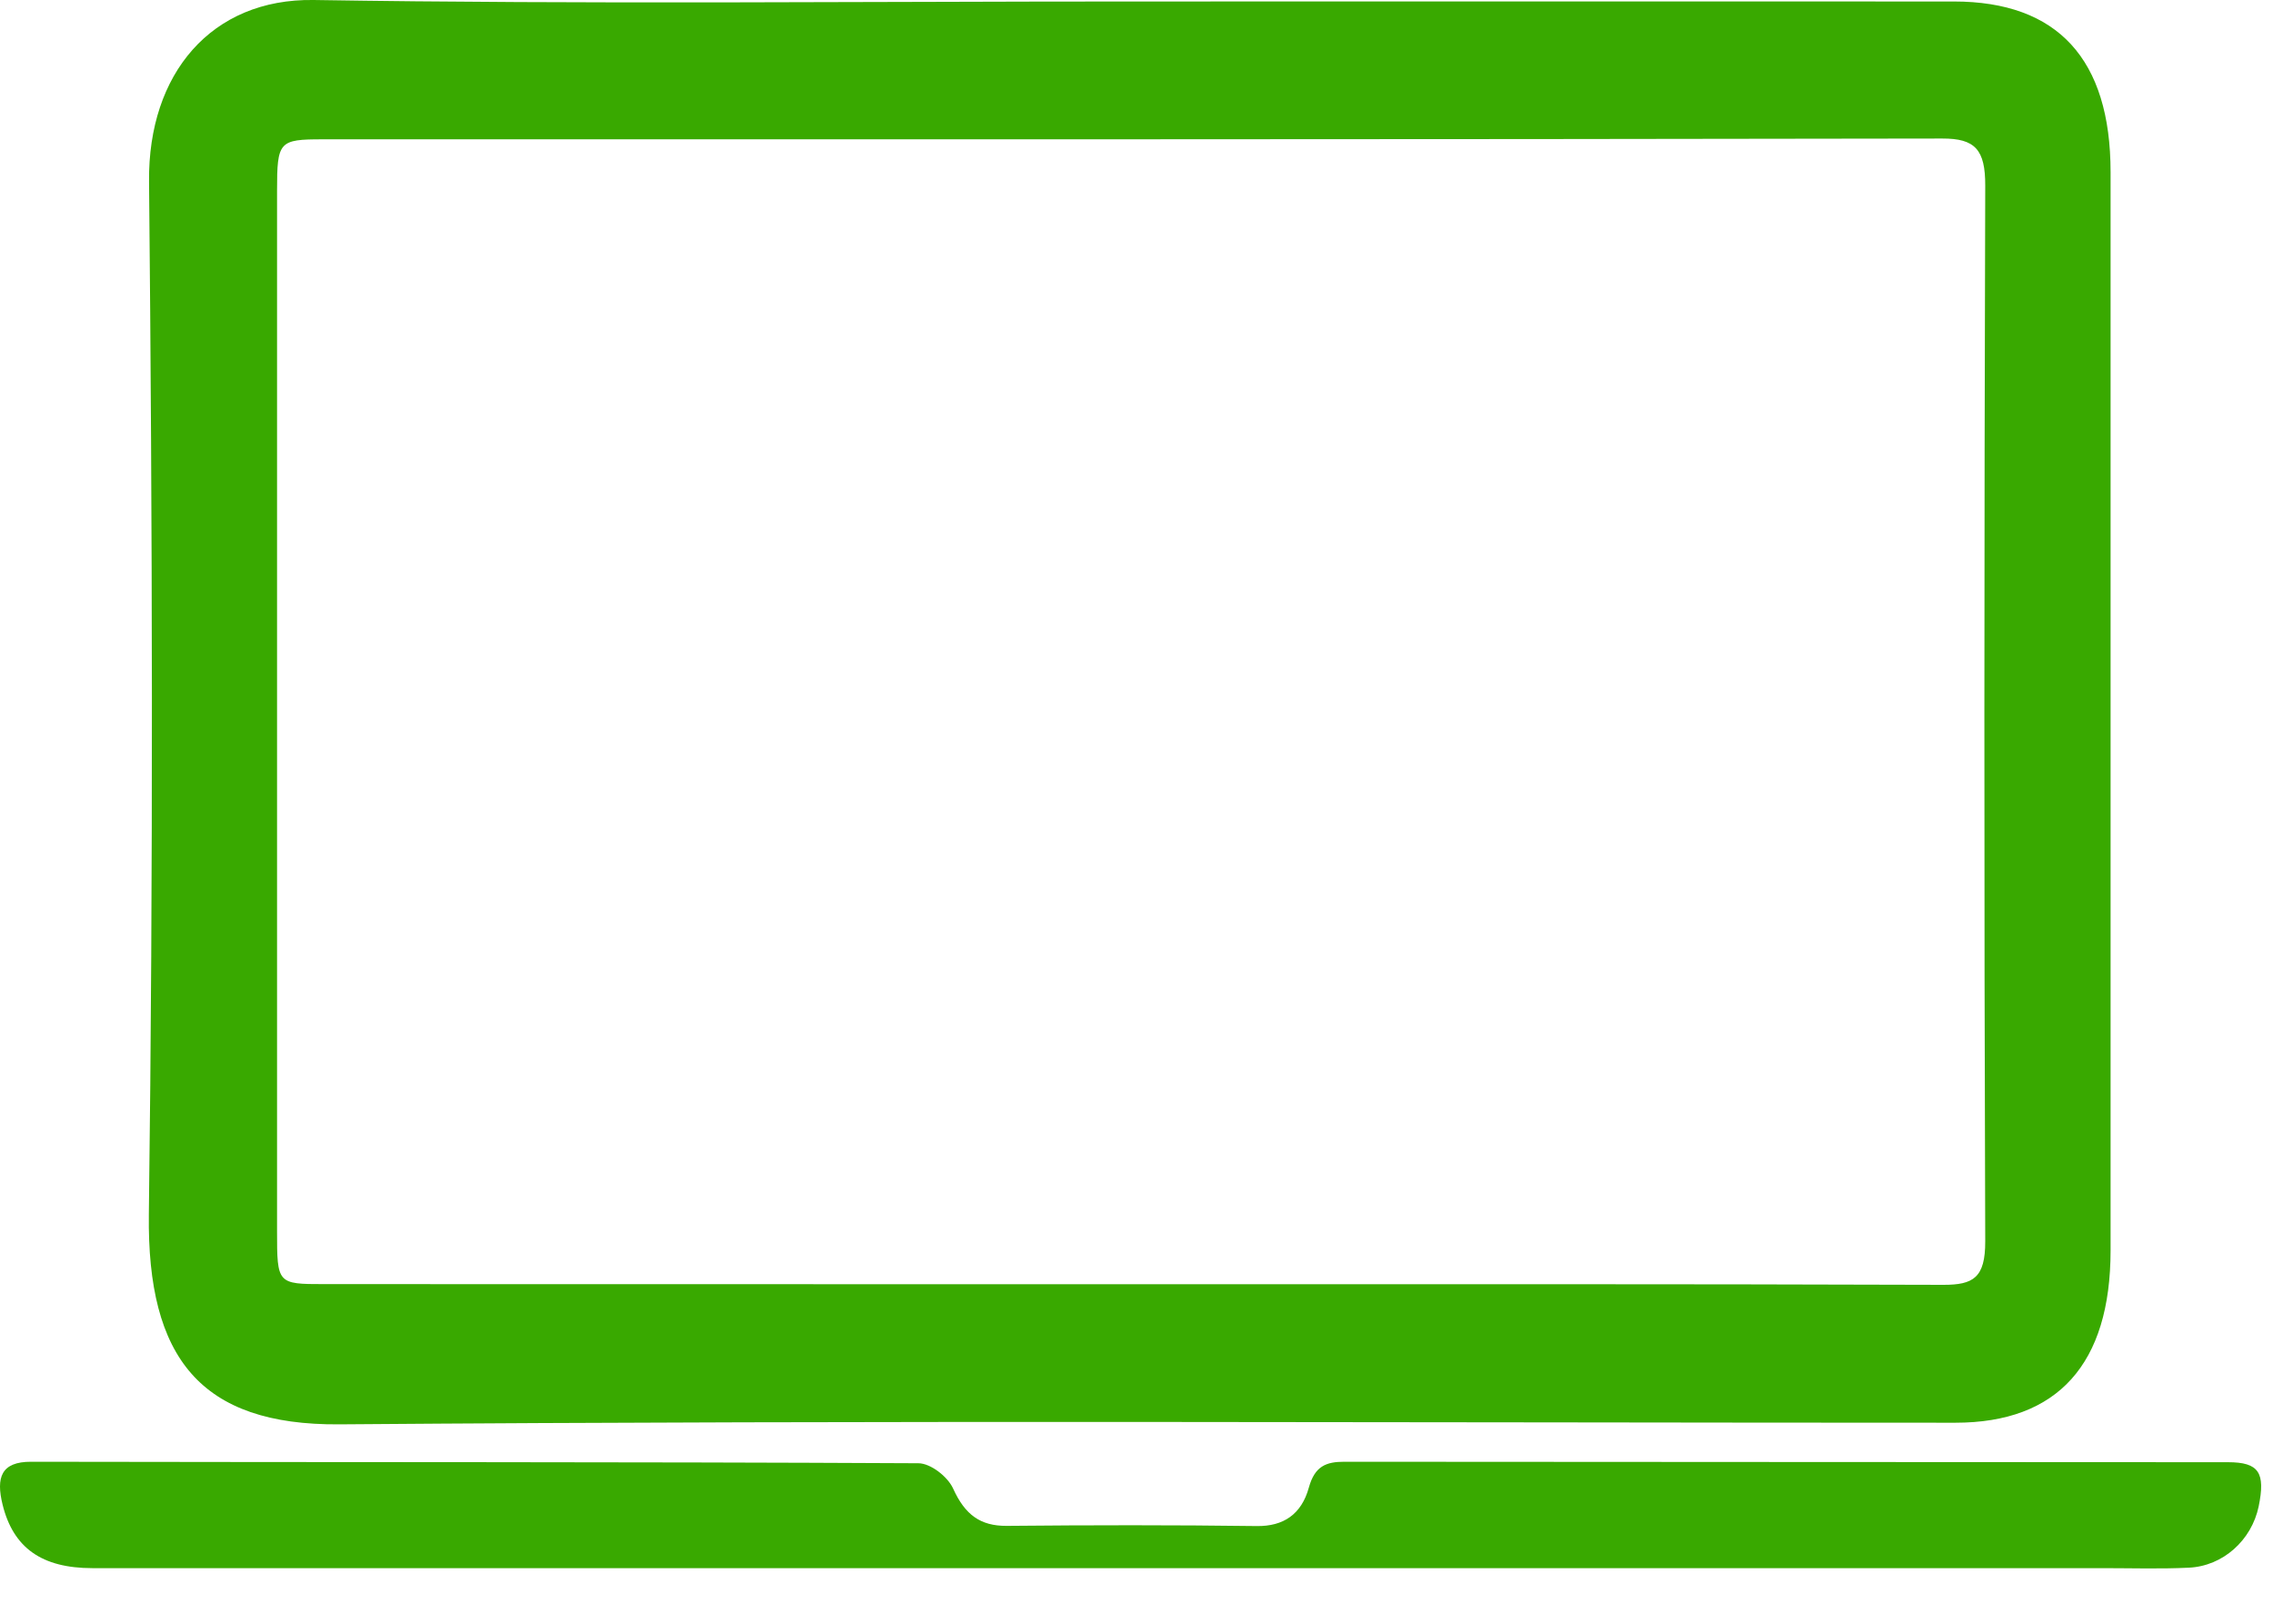
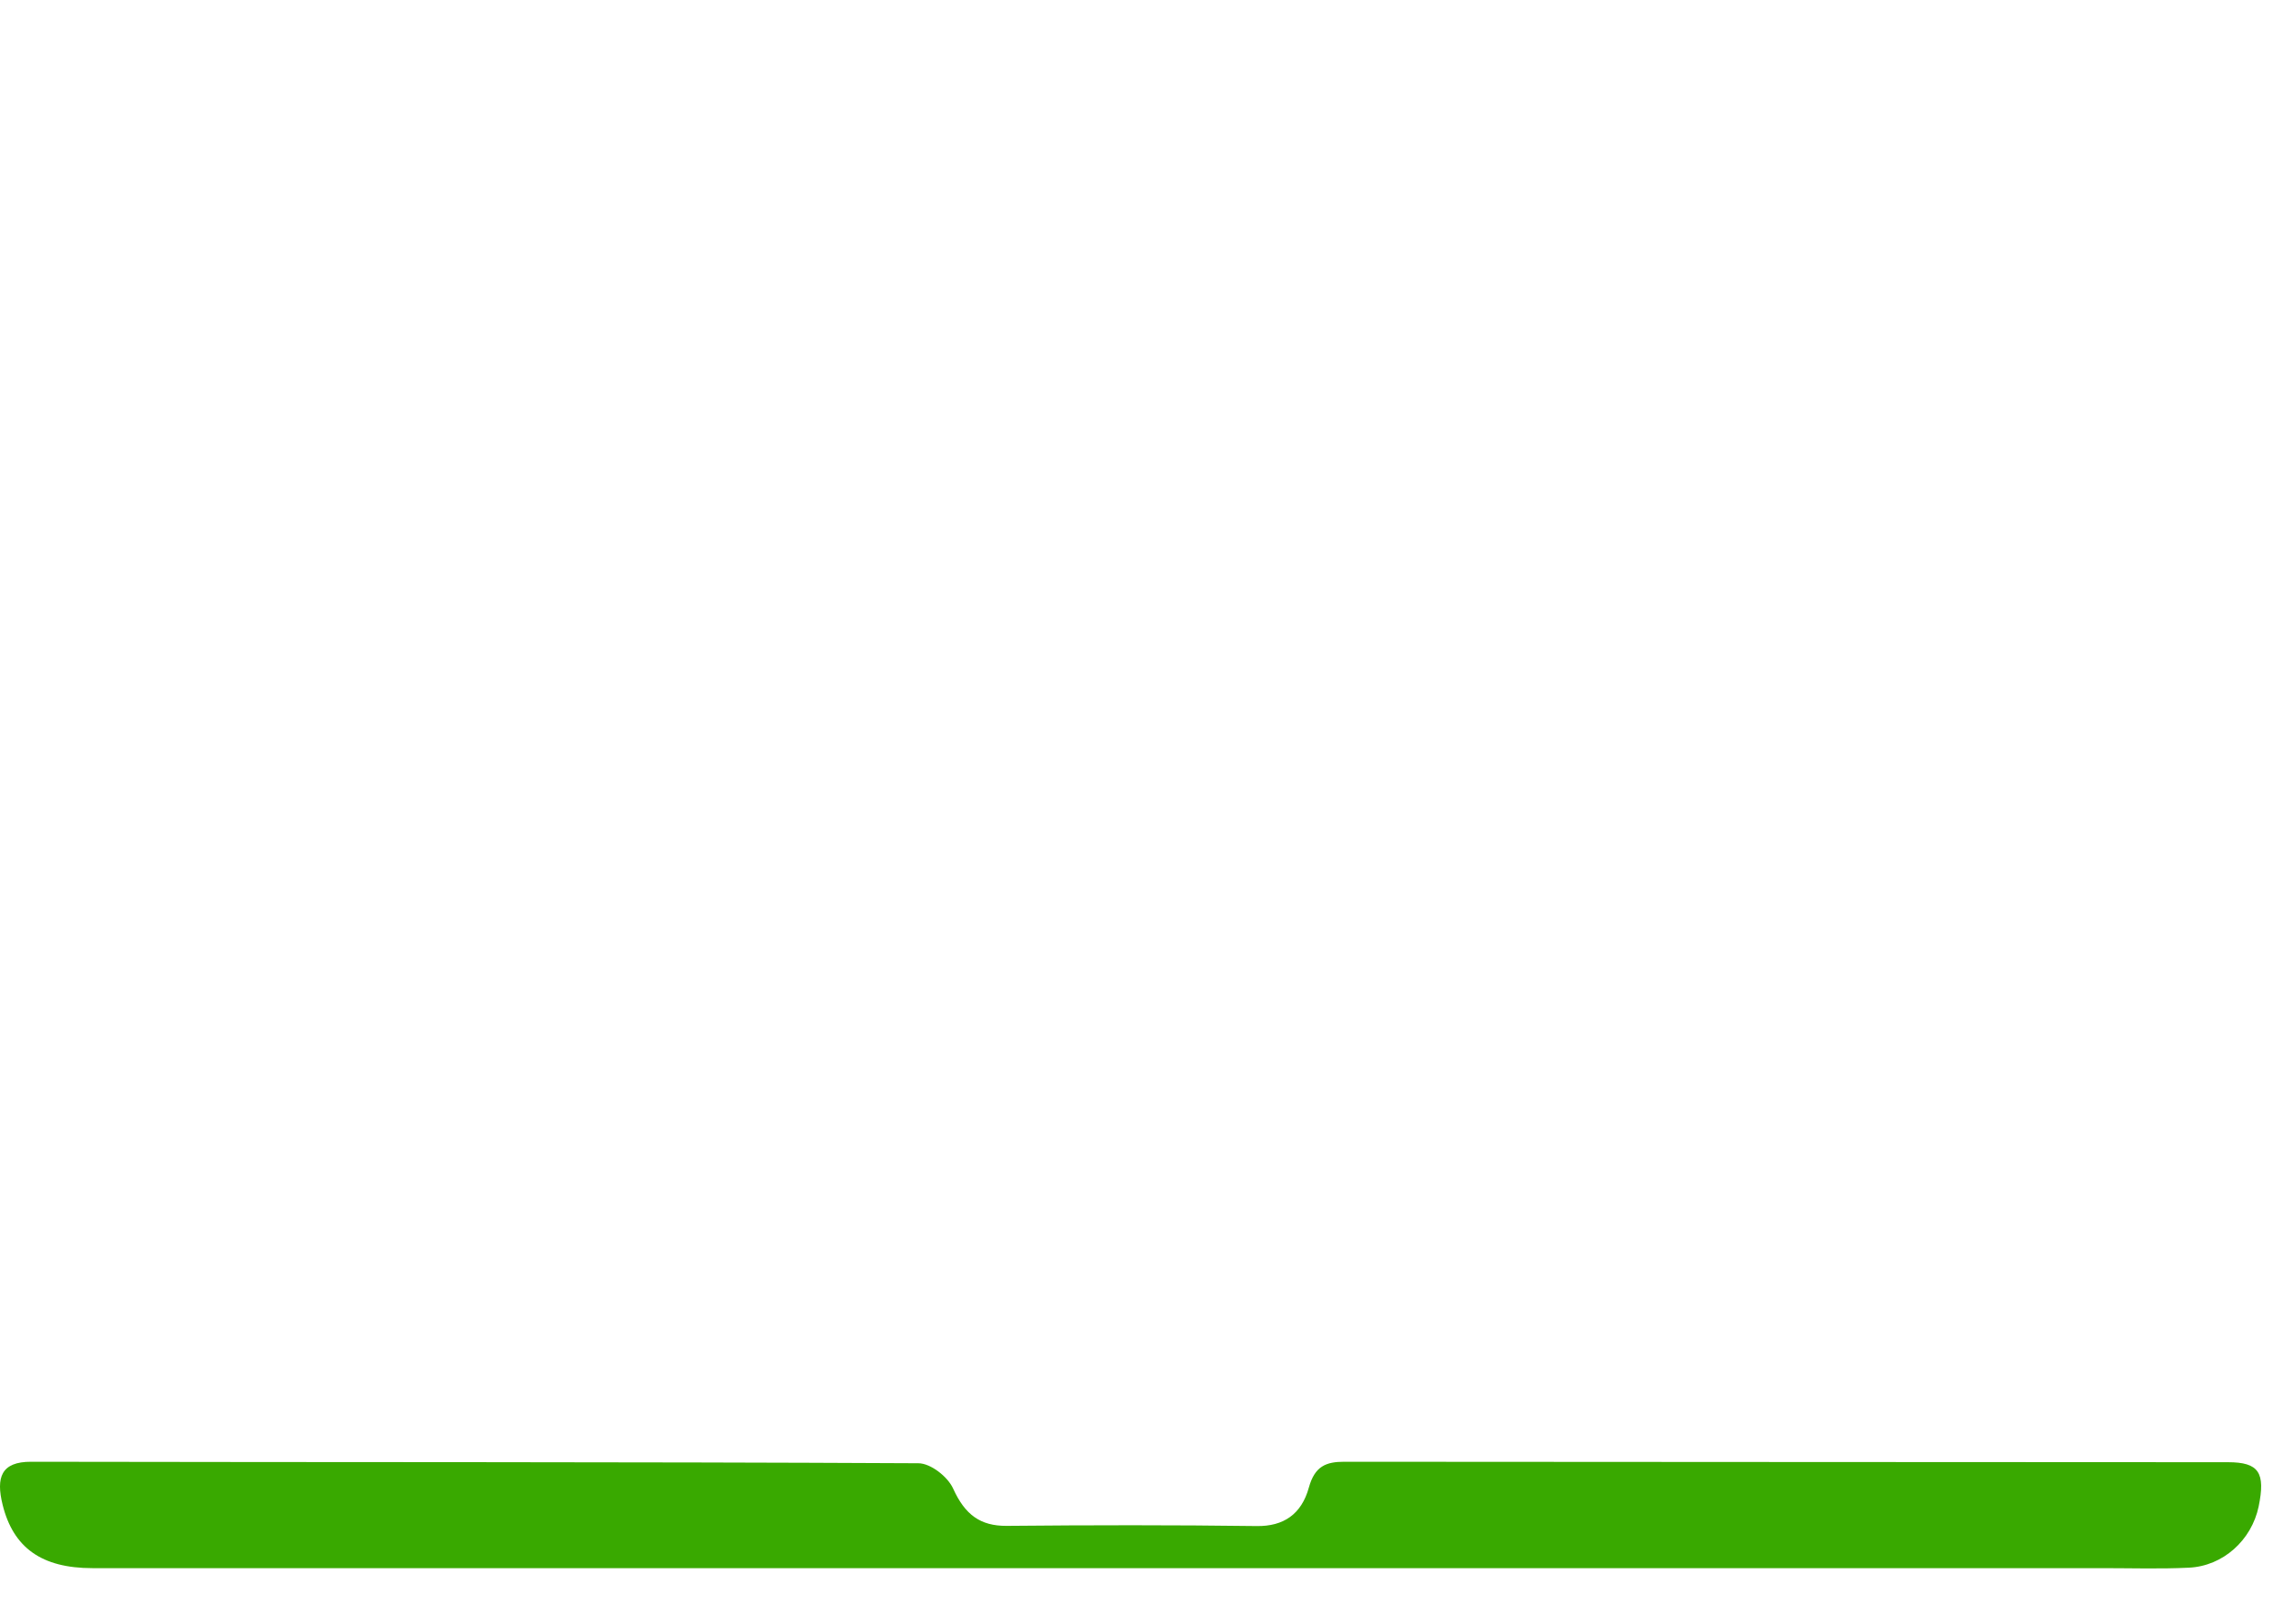
<svg xmlns="http://www.w3.org/2000/svg" width="35" height="25" viewBox="0 0 35 25" fill="none">
-   <path d="M17.43 0.023C21.648 0.023 25.867 0.021 30.086 0.023C31.684 0.023 32.499 0.911 32.499 2.65C32.499 8.183 32.499 13.717 32.499 19.252C32.499 21.002 31.683 21.905 30.11 21.905C21.813 21.905 13.516 21.865 5.22 21.93C3.09 21.945 2.264 20.908 2.292 18.697C2.361 13.397 2.347 8.093 2.295 2.792C2.279 1.132 3.257 -0.024 4.829 0C9.028 0.067 13.23 0.023 17.431 0.023H17.43ZM17.433 19.773C21.598 19.773 25.763 19.768 29.926 19.782C30.384 19.782 30.571 19.675 30.569 19.11C30.55 13.693 30.553 8.277 30.569 2.86C30.571 2.303 30.413 2.131 29.906 2.133C21.595 2.148 13.282 2.145 4.971 2.145C4.295 2.145 4.266 2.176 4.266 2.939C4.266 8.277 4.266 13.618 4.266 18.956C4.266 19.766 4.271 19.771 4.99 19.771C9.137 19.771 13.284 19.771 17.431 19.773H17.433Z" fill="#39A900" />
  <path d="M17.403 24.144C12.075 24.144 6.75 24.144 1.422 24.144C0.643 24.144 0.204 23.831 0.04 23.167C-0.063 22.75 0.015 22.504 0.481 22.506C5.034 22.515 9.588 22.506 14.142 22.529C14.326 22.529 14.592 22.732 14.677 22.92C14.859 23.322 15.097 23.496 15.5 23.493C16.782 23.481 18.067 23.479 19.351 23.496C19.764 23.502 20.041 23.314 20.154 22.903C20.246 22.572 20.421 22.506 20.699 22.506C25.236 22.511 29.77 22.509 34.307 22.513C34.785 22.513 34.886 22.675 34.779 23.195C34.671 23.712 34.232 24.113 33.703 24.137C33.264 24.158 32.825 24.144 32.384 24.144C27.392 24.144 22.399 24.144 17.406 24.144H17.403Z" fill="#39A900" />
</svg>